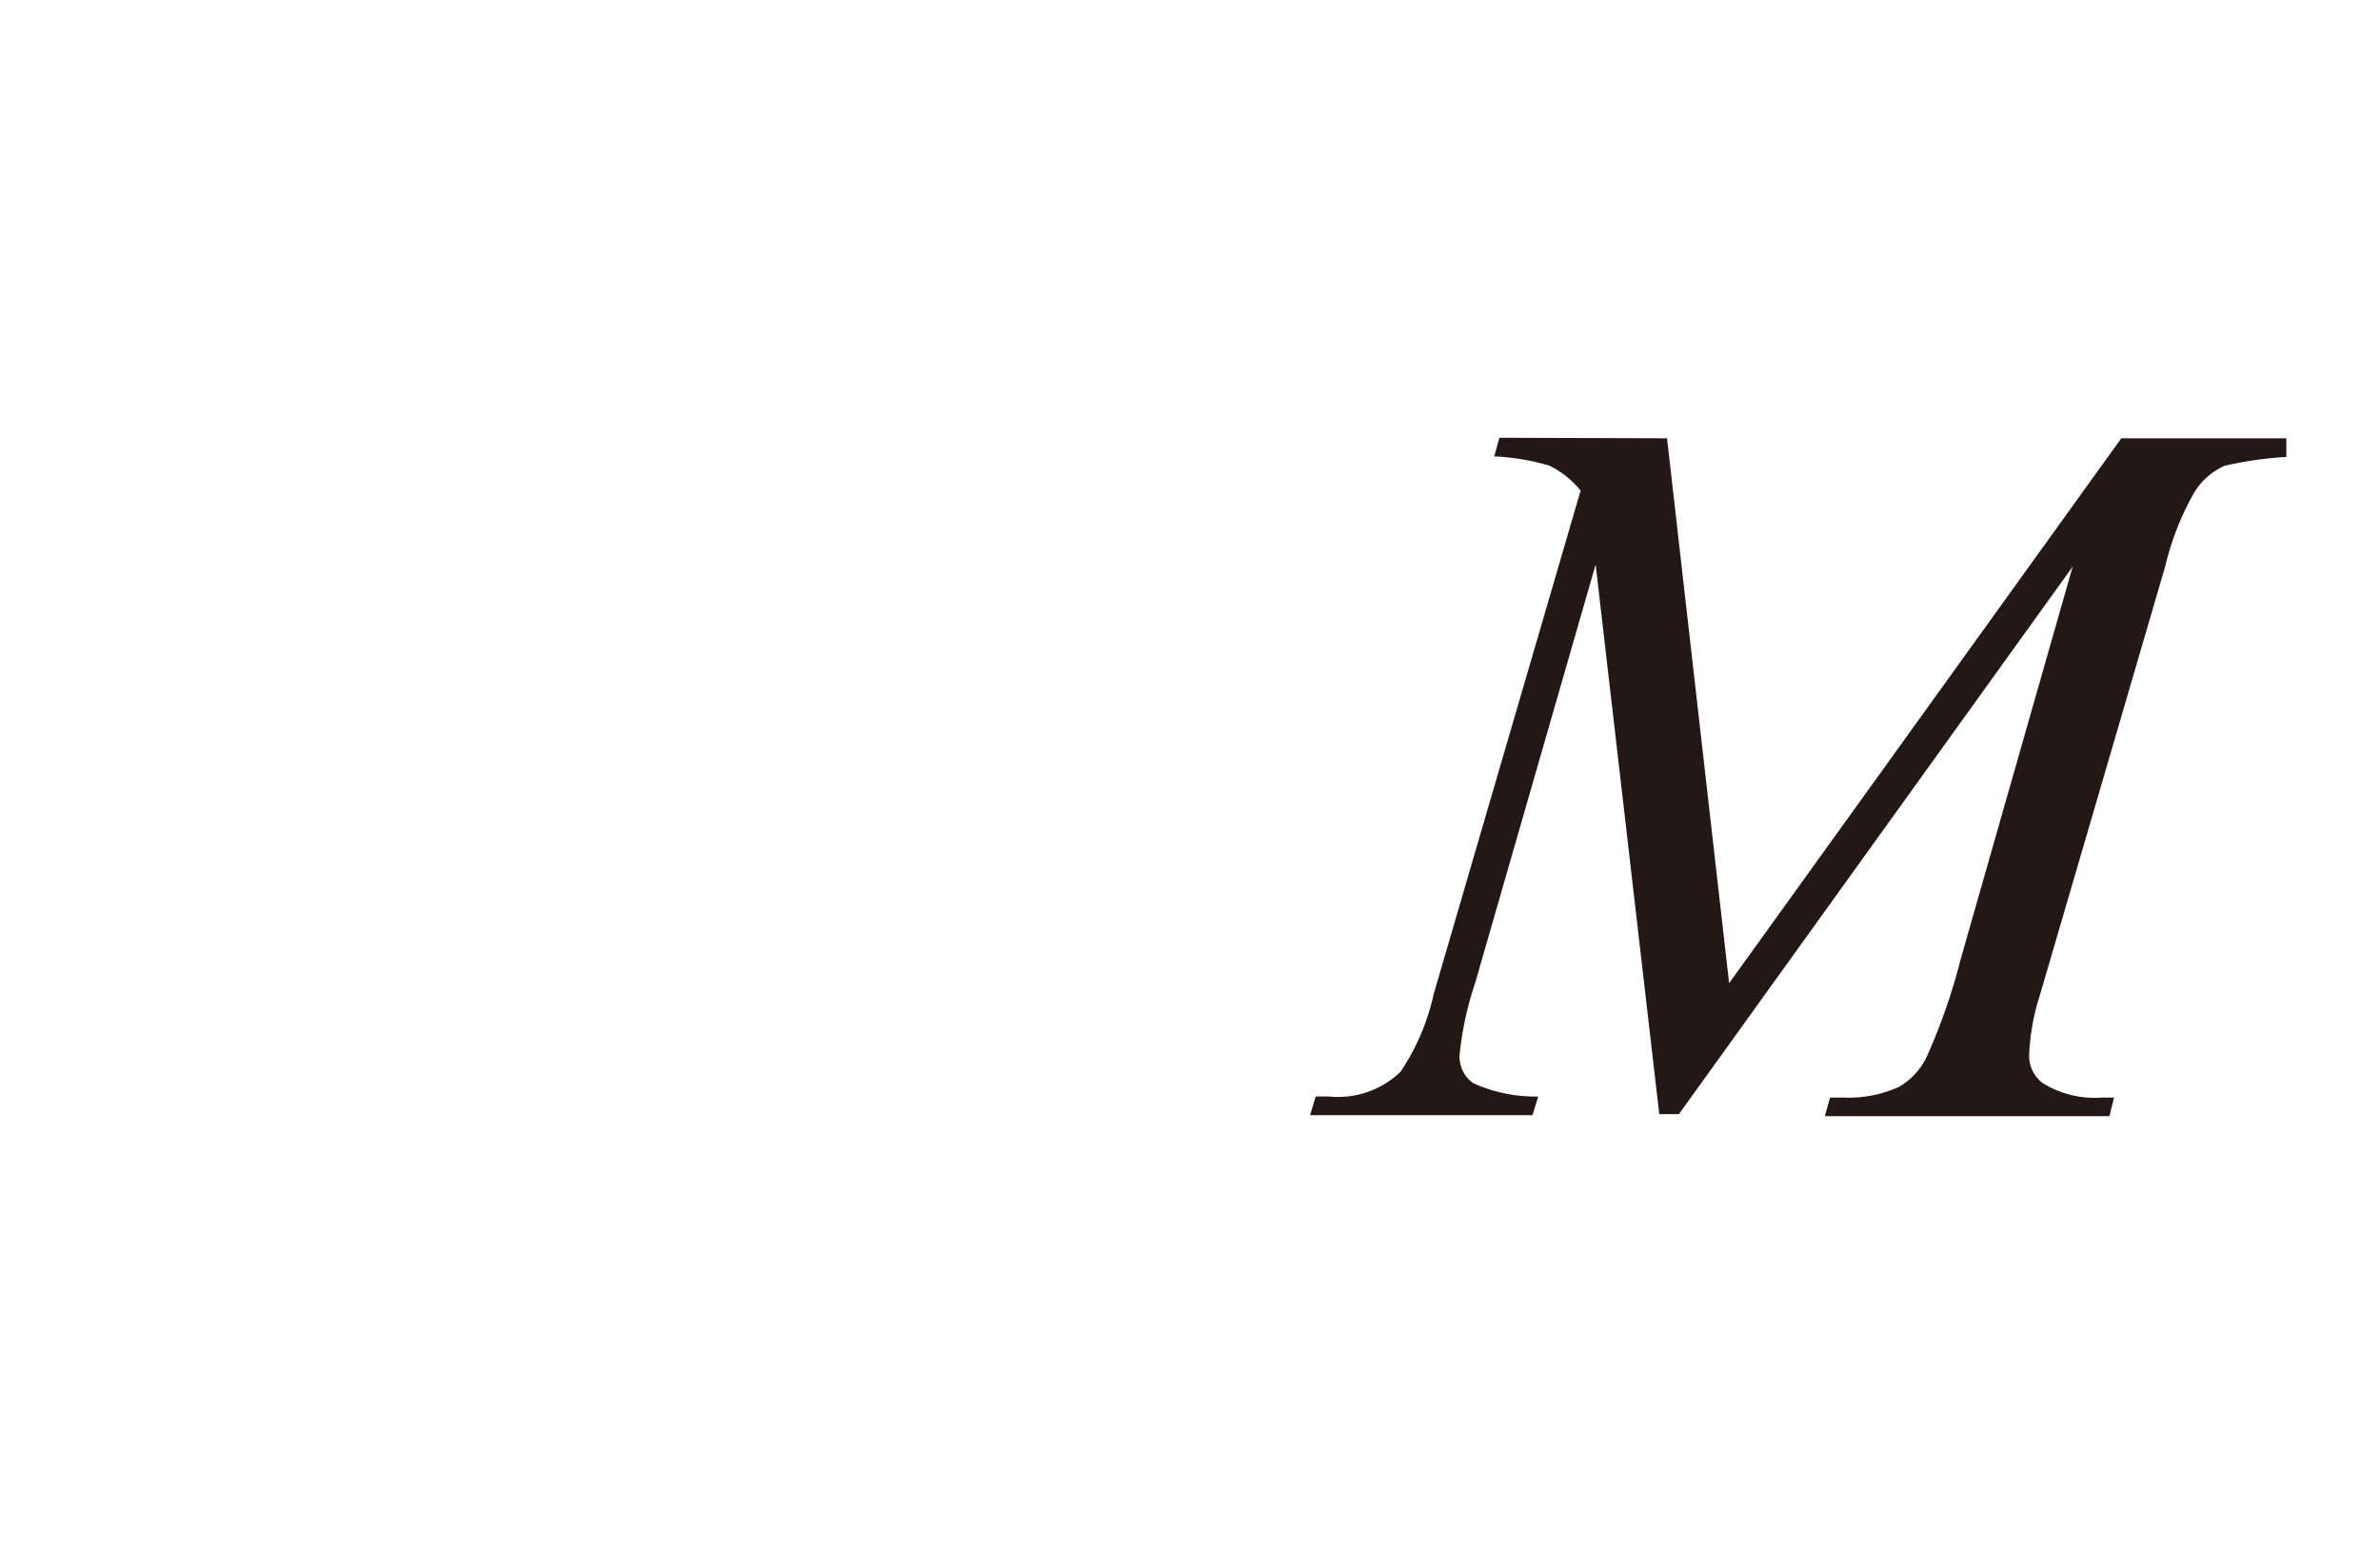
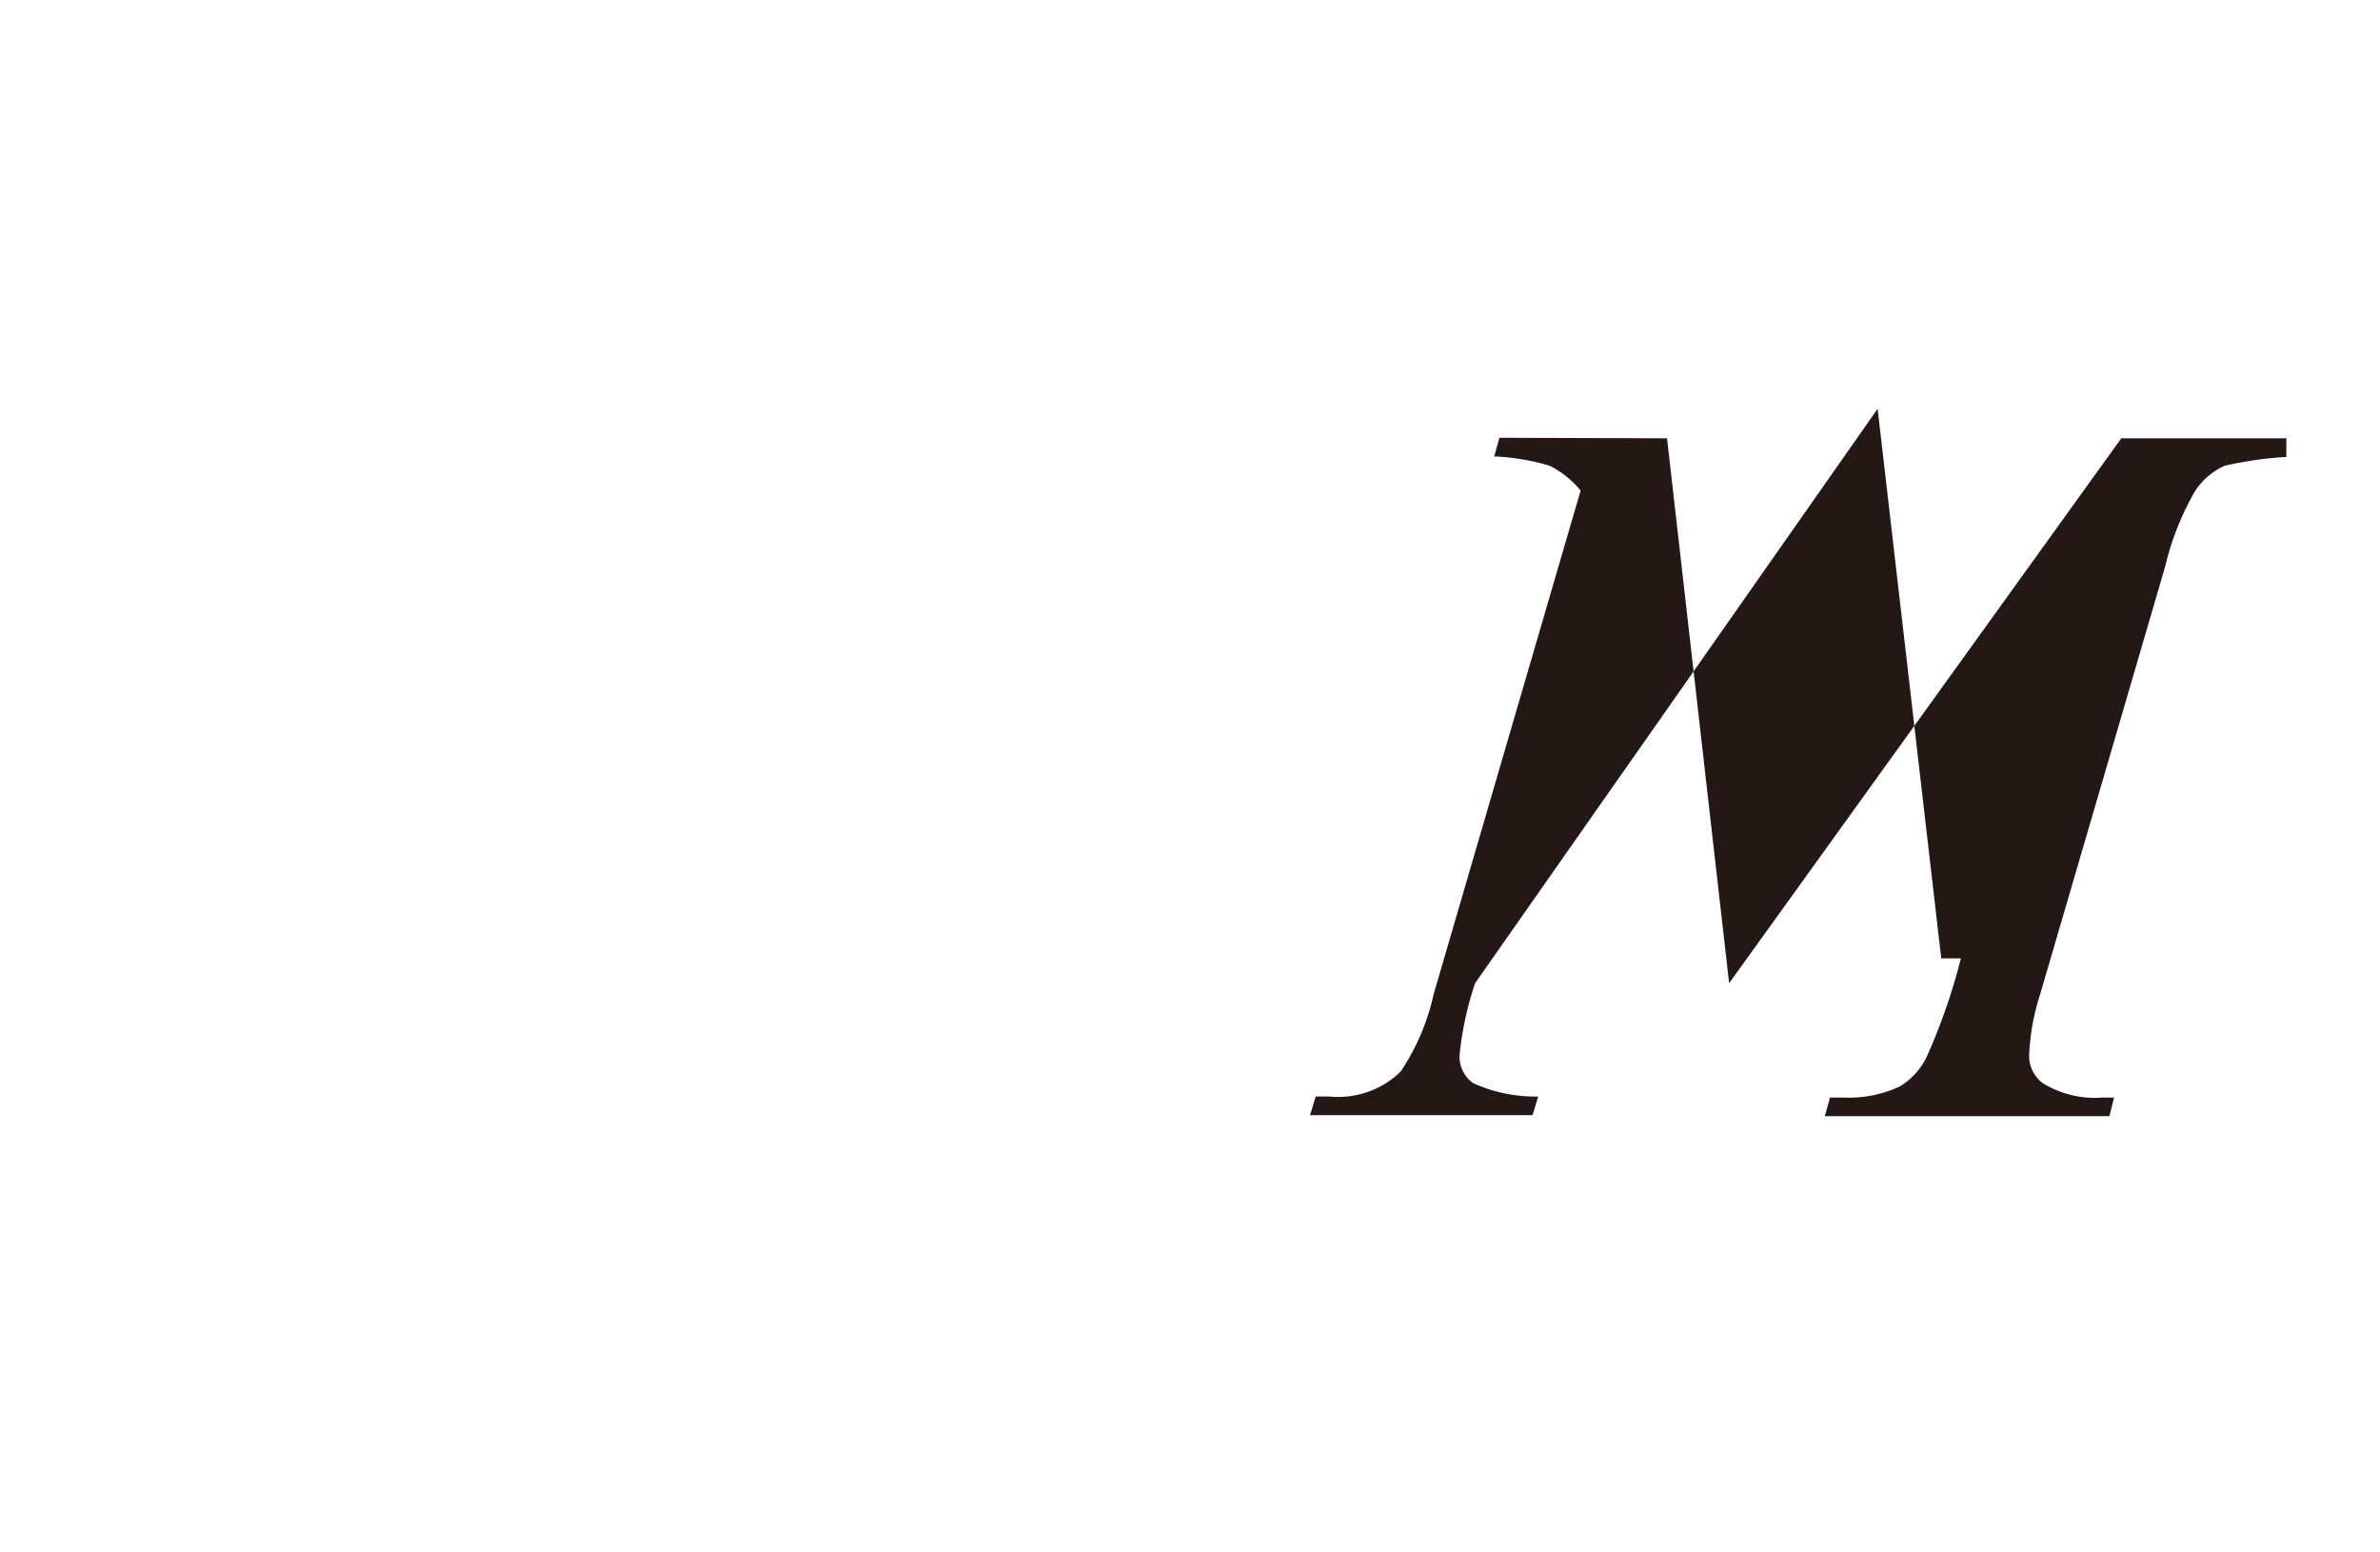
<svg xmlns="http://www.w3.org/2000/svg" id="レイヤー_1" data-name="レイヤー 1" viewBox="0 0 46 30">
  <defs>
    <style>.cls-1{fill:#231815}</style>
  </defs>
  <title>img_18-2</title>
-   <path class="cls-1" d="M32.22 8.47L33.42 19 41 8.47h3.19v.36A7.24 7.24 0 0 0 43 9a1.32 1.32 0 0 0-.58.5 5.36 5.36 0 0 0-.57 1.44l-2.42 8.28a4.35 4.35 0 0 0-.21 1.14.66.66 0 0 0 .26.57 1.91 1.91 0 0 0 1.15.28h.23l-.09.36h-5.5l.1-.36h.26a2.33 2.33 0 0 0 1.08-.21 1.35 1.35 0 0 0 .53-.58 11.59 11.59 0 0 0 .66-1.9l2.16-7.57-7.61 10.58h-.38l-1.23-10.62L28.51 19a6.29 6.29 0 0 0-.3 1.39.63.63 0 0 0 .26.54 2.91 2.91 0 0 0 1.26.26l-.11.36h-4.3l.11-.36h.26a1.74 1.74 0 0 0 1.38-.48 4.36 4.36 0 0 0 .64-1.5l2.84-9.73a1.83 1.83 0 0 0-.6-.48 4.4 4.4 0 0 0-1.07-.18l.1-.36z" />
+   <path class="cls-1" d="M32.22 8.47L33.42 19 41 8.47h3.19v.36A7.24 7.24 0 0 0 43 9a1.32 1.32 0 0 0-.58.5 5.36 5.36 0 0 0-.57 1.44l-2.42 8.28a4.35 4.35 0 0 0-.21 1.14.66.66 0 0 0 .26.57 1.91 1.91 0 0 0 1.15.28h.23l-.09.36h-5.5l.1-.36h.26a2.33 2.33 0 0 0 1.08-.21 1.35 1.35 0 0 0 .53-.58 11.59 11.59 0 0 0 .66-1.9h-.38l-1.23-10.62L28.51 19a6.29 6.29 0 0 0-.3 1.39.63.63 0 0 0 .26.54 2.91 2.91 0 0 0 1.26.26l-.11.36h-4.3l.11-.36h.26a1.74 1.74 0 0 0 1.38-.48 4.36 4.36 0 0 0 .64-1.5l2.84-9.73a1.83 1.83 0 0 0-.6-.48 4.4 4.4 0 0 0-1.07-.18l.1-.36z" />
</svg>